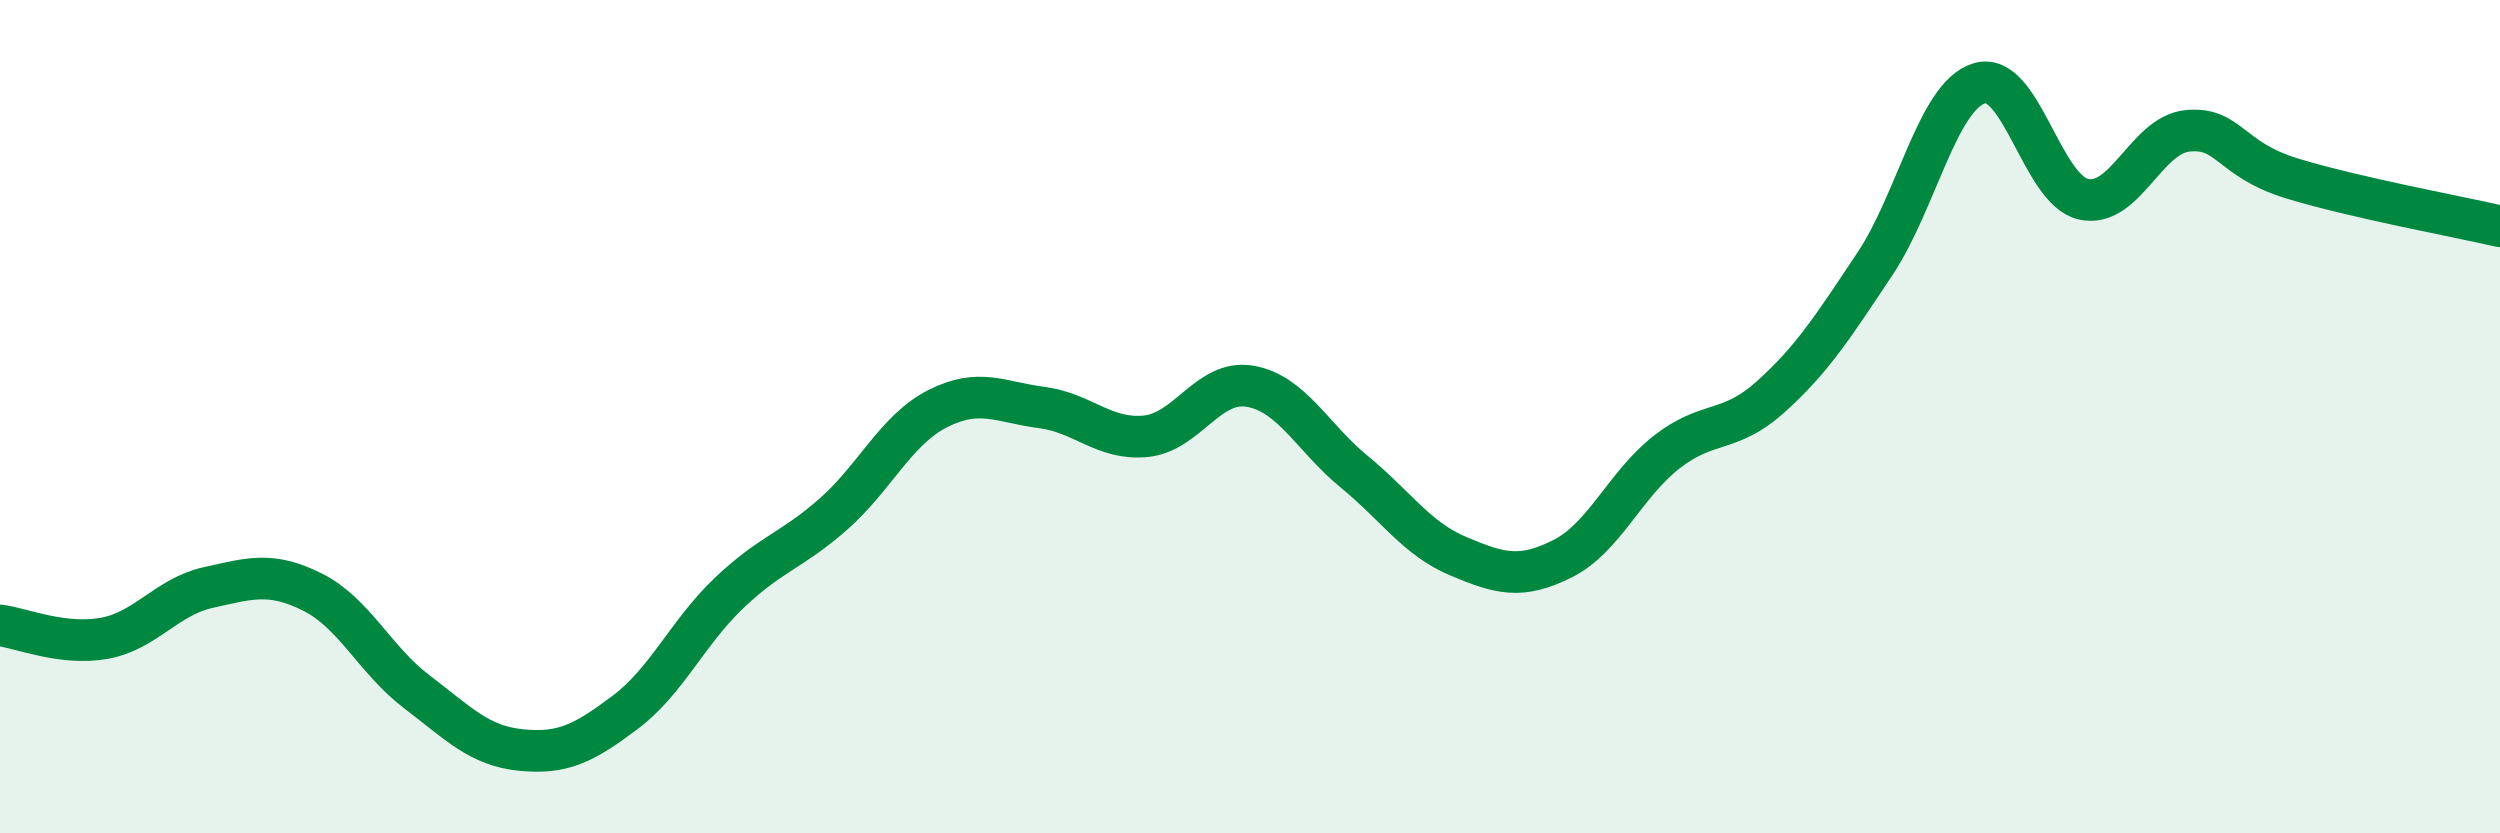
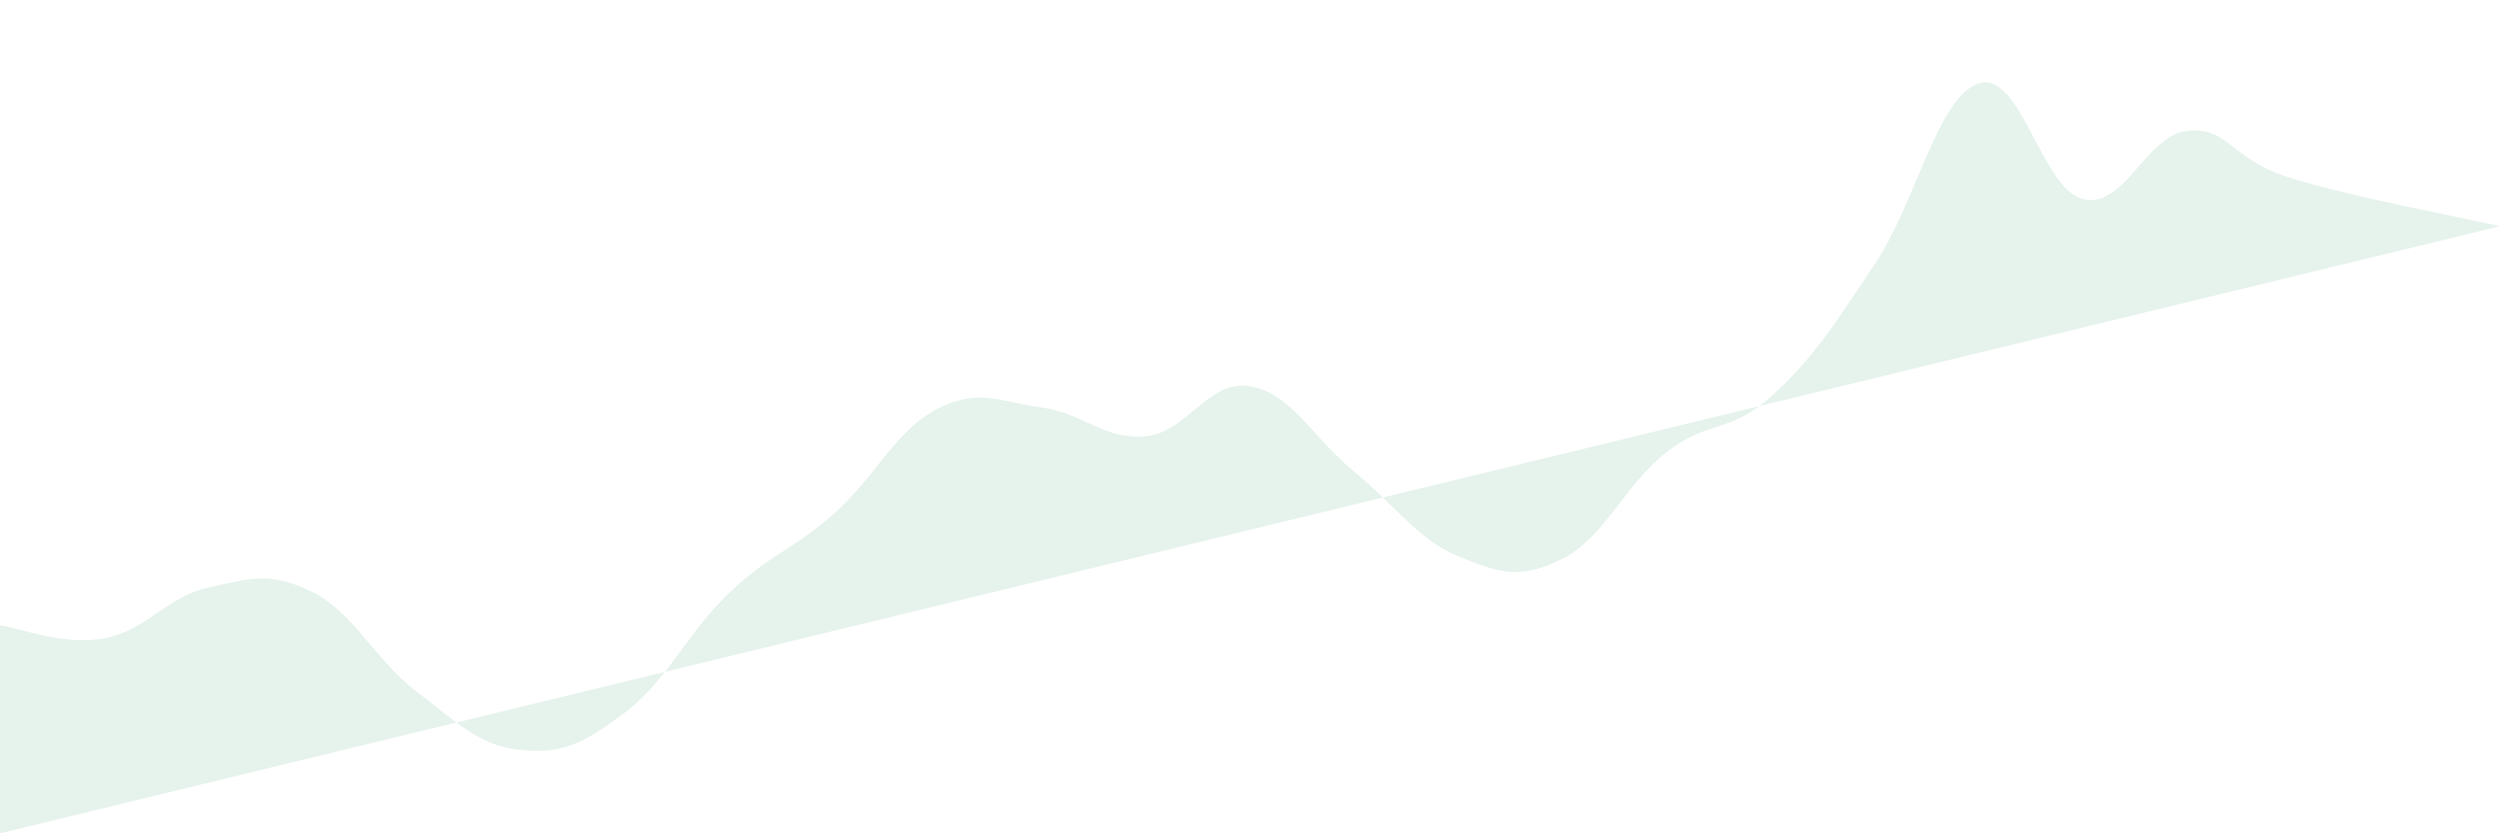
<svg xmlns="http://www.w3.org/2000/svg" width="60" height="20" viewBox="0 0 60 20">
-   <path d="M 0,15.01 C 0.5,15.07 1.5,15.5 2.5,15.32 C 3.5,15.14 4,14.32 5,14.1 C 6,13.88 6.5,13.71 7.5,14.21 C 8.5,14.71 9,15.84 10,16.6 C 11,17.36 11.5,17.9 12.5,18 C 13.5,18.1 14,17.85 15,17.1 C 16,16.35 16.5,15.18 17.5,14.23 C 18.5,13.28 19,13.22 20,12.34 C 21,11.46 21.5,10.32 22.5,9.81 C 23.5,9.3 24,9.65 25,9.78 C 26,9.91 26.5,10.57 27.5,10.47 C 28.5,10.37 29,9.1 30,9.27 C 31,9.44 31.5,10.5 32.5,11.32 C 33.5,12.14 34,12.93 35,13.35 C 36,13.77 36.5,13.91 37.5,13.41 C 38.5,12.91 39,11.63 40,10.85 C 41,10.07 41.5,10.42 42.5,9.52 C 43.5,8.62 44,7.83 45,6.33 C 46,4.83 46.5,2.31 47.5,2 C 48.5,1.69 49,4.55 50,4.78 C 51,5.01 51.5,3.24 52.5,3.14 C 53.5,3.04 53.5,3.82 55,4.28 C 56.5,4.74 59,5.2 60,5.43L60 20L0 20Z" fill="#008740" opacity="0.1" stroke-linecap="round" stroke-linejoin="round" />
-   <path d="M 0,15.01 C 0.5,15.07 1.5,15.5 2.5,15.32 C 3.5,15.14 4,14.32 5,14.1 C 6,13.88 6.5,13.71 7.5,14.21 C 8.5,14.71 9,15.84 10,16.6 C 11,17.36 11.5,17.9 12.5,18 C 13.5,18.1 14,17.85 15,17.1 C 16,16.35 16.5,15.18 17.5,14.23 C 18.5,13.28 19,13.22 20,12.34 C 21,11.46 21.5,10.32 22.5,9.81 C 23.5,9.3 24,9.65 25,9.78 C 26,9.91 26.5,10.57 27.5,10.47 C 28.5,10.37 29,9.1 30,9.27 C 31,9.44 31.5,10.5 32.5,11.32 C 33.5,12.14 34,12.93 35,13.35 C 36,13.77 36.5,13.91 37.5,13.41 C 38.5,12.91 39,11.63 40,10.85 C 41,10.07 41.5,10.42 42.5,9.52 C 43.5,8.62 44,7.83 45,6.33 C 46,4.83 46.5,2.31 47.5,2 C 48.5,1.69 49,4.55 50,4.78 C 51,5.01 51.5,3.24 52.5,3.14 C 53.5,3.04 53.5,3.82 55,4.28 C 56.5,4.74 59,5.2 60,5.43" stroke="#008740" stroke-width="1" fill="none" stroke-linecap="round" stroke-linejoin="round" />
+   <path d="M 0,15.01 C 0.5,15.07 1.5,15.5 2.5,15.32 C 3.5,15.14 4,14.32 5,14.1 C 6,13.88 6.5,13.71 7.5,14.21 C 8.5,14.71 9,15.84 10,16.6 C 11,17.36 11.5,17.9 12.5,18 C 13.5,18.1 14,17.85 15,17.1 C 16,16.35 16.5,15.18 17.5,14.23 C 18.5,13.28 19,13.22 20,12.34 C 21,11.46 21.5,10.32 22.5,9.81 C 23.5,9.3 24,9.65 25,9.78 C 26,9.91 26.5,10.57 27.5,10.47 C 28.5,10.37 29,9.1 30,9.27 C 31,9.44 31.5,10.5 32.5,11.32 C 33.5,12.14 34,12.93 35,13.35 C 36,13.77 36.5,13.91 37.5,13.41 C 38.5,12.91 39,11.63 40,10.85 C 41,10.07 41.5,10.42 42.5,9.52 C 43.5,8.62 44,7.83 45,6.33 C 46,4.83 46.5,2.31 47.5,2 C 48.5,1.69 49,4.55 50,4.78 C 51,5.01 51.5,3.24 52.5,3.14 C 53.5,3.04 53.5,3.82 55,4.28 C 56.5,4.74 59,5.2 60,5.43L0 20Z" fill="#008740" opacity="0.1" stroke-linecap="round" stroke-linejoin="round" />
</svg>